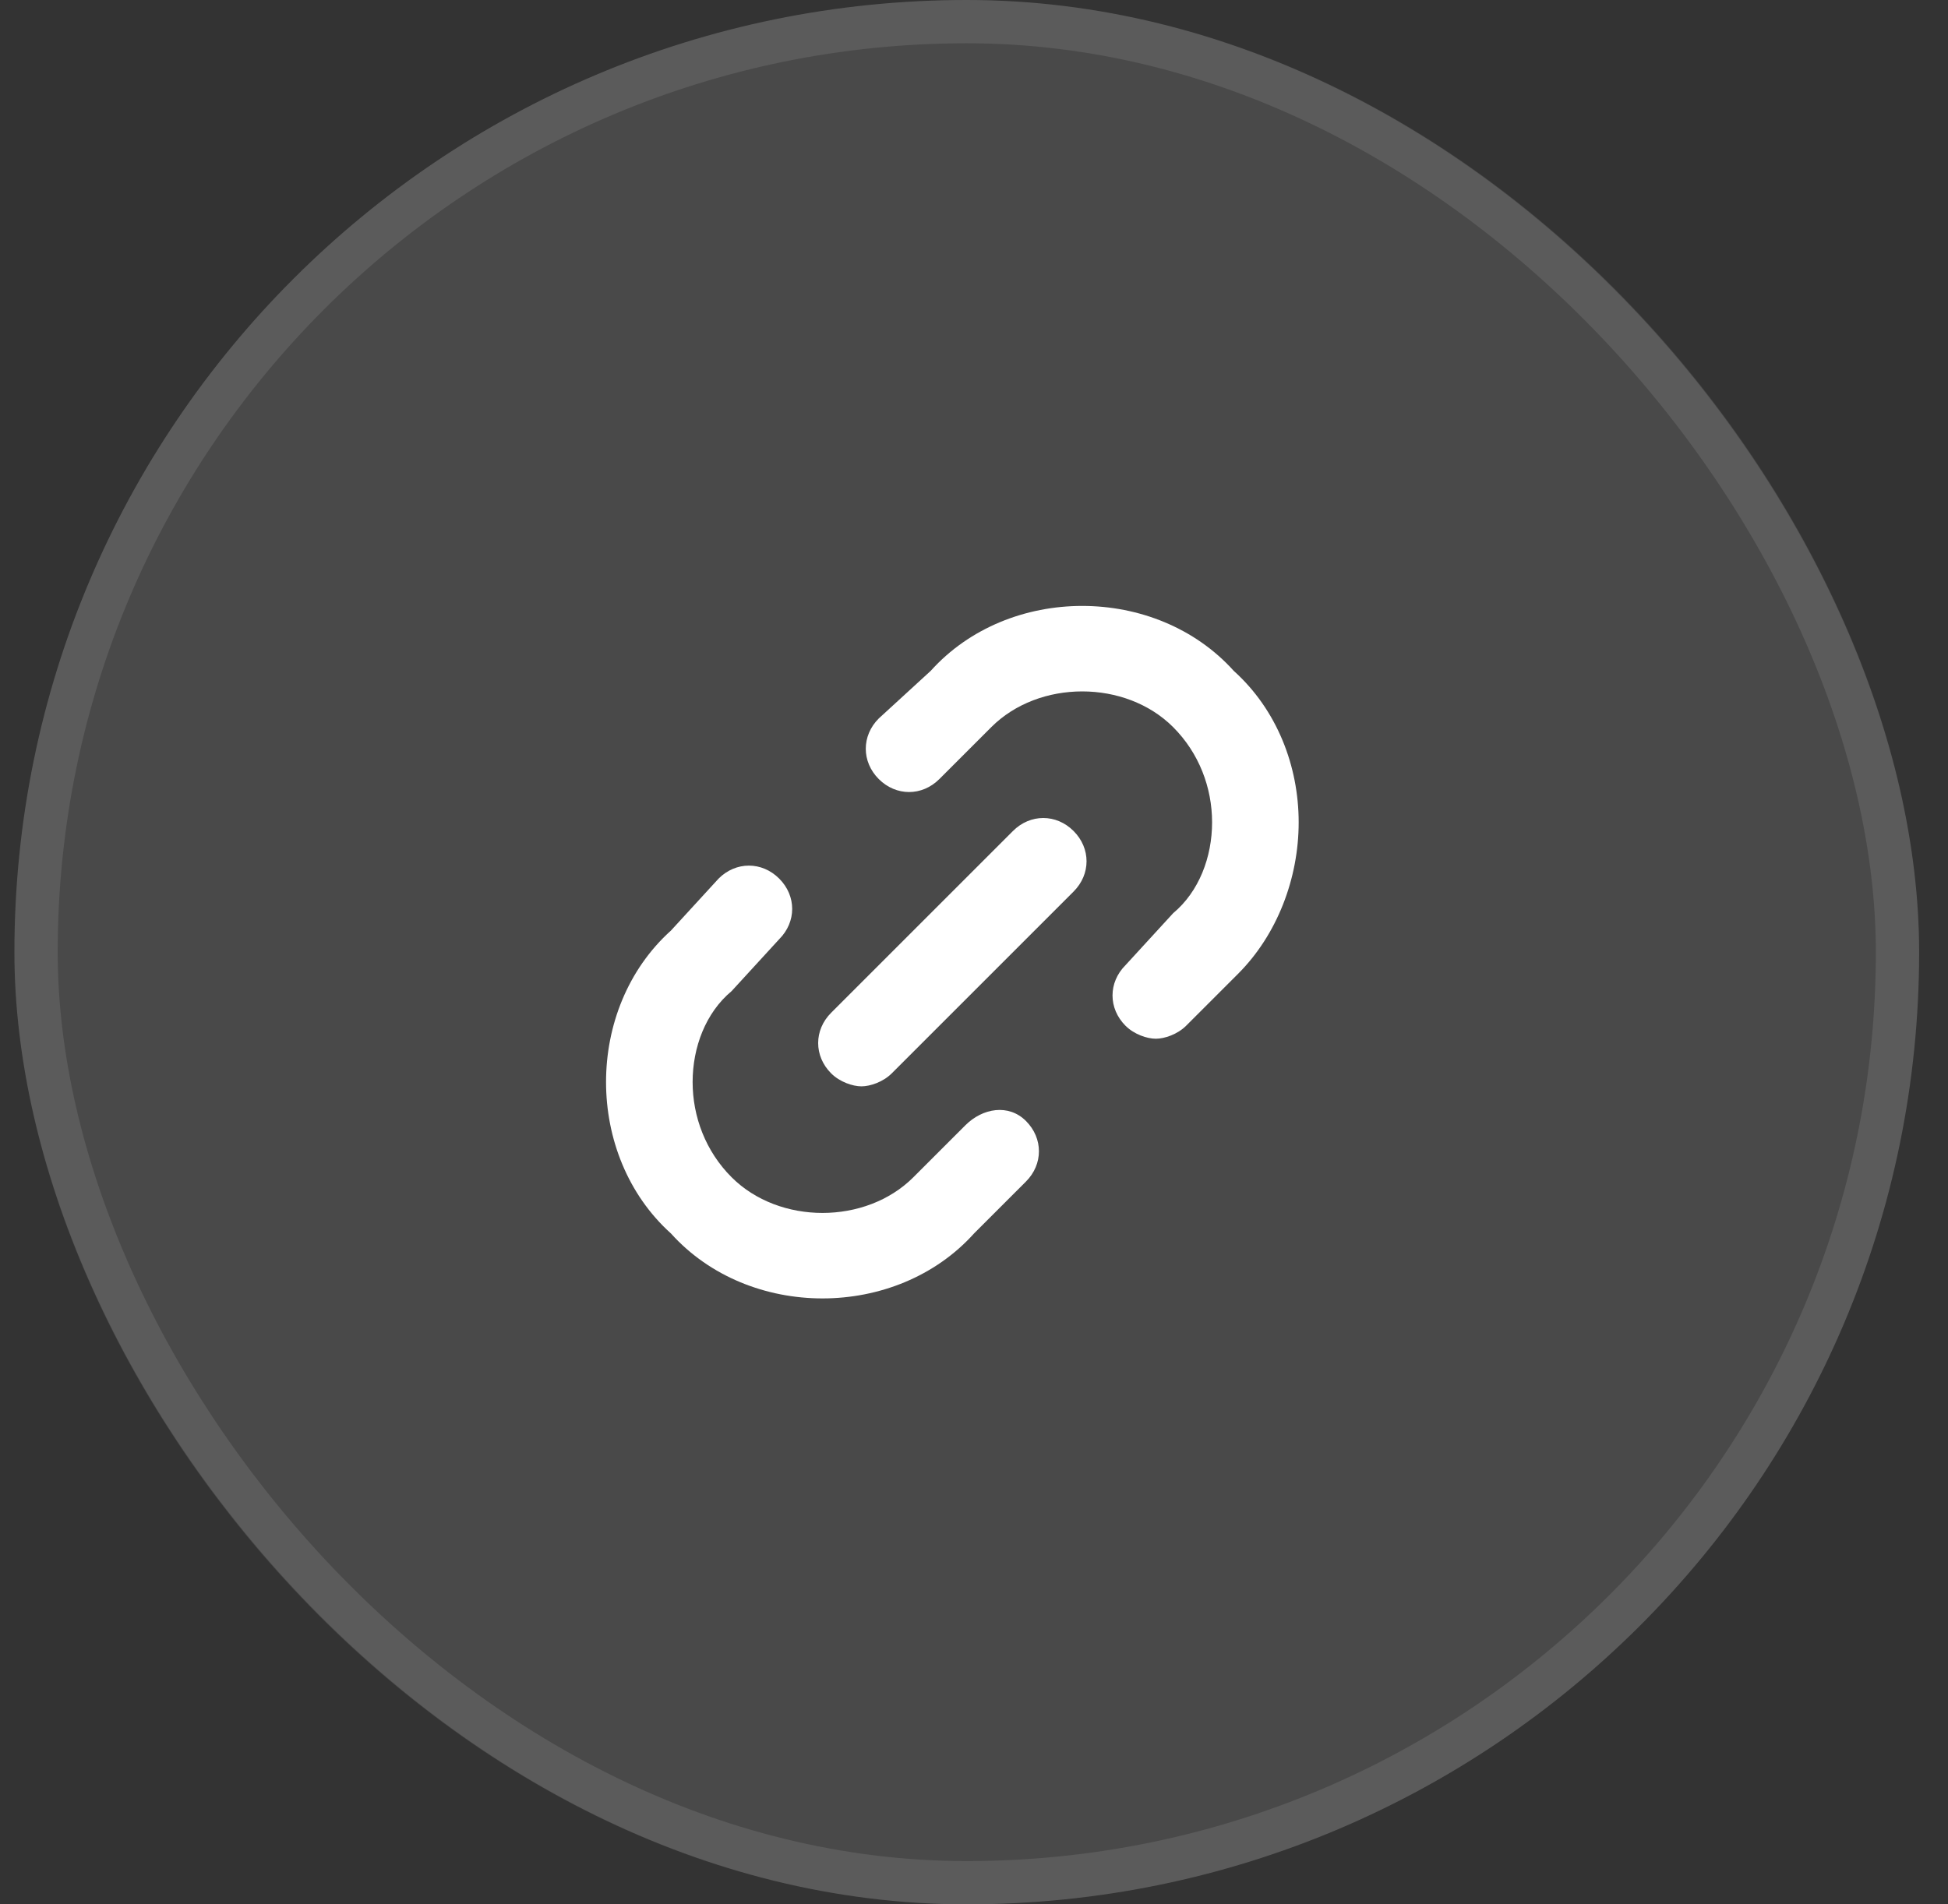
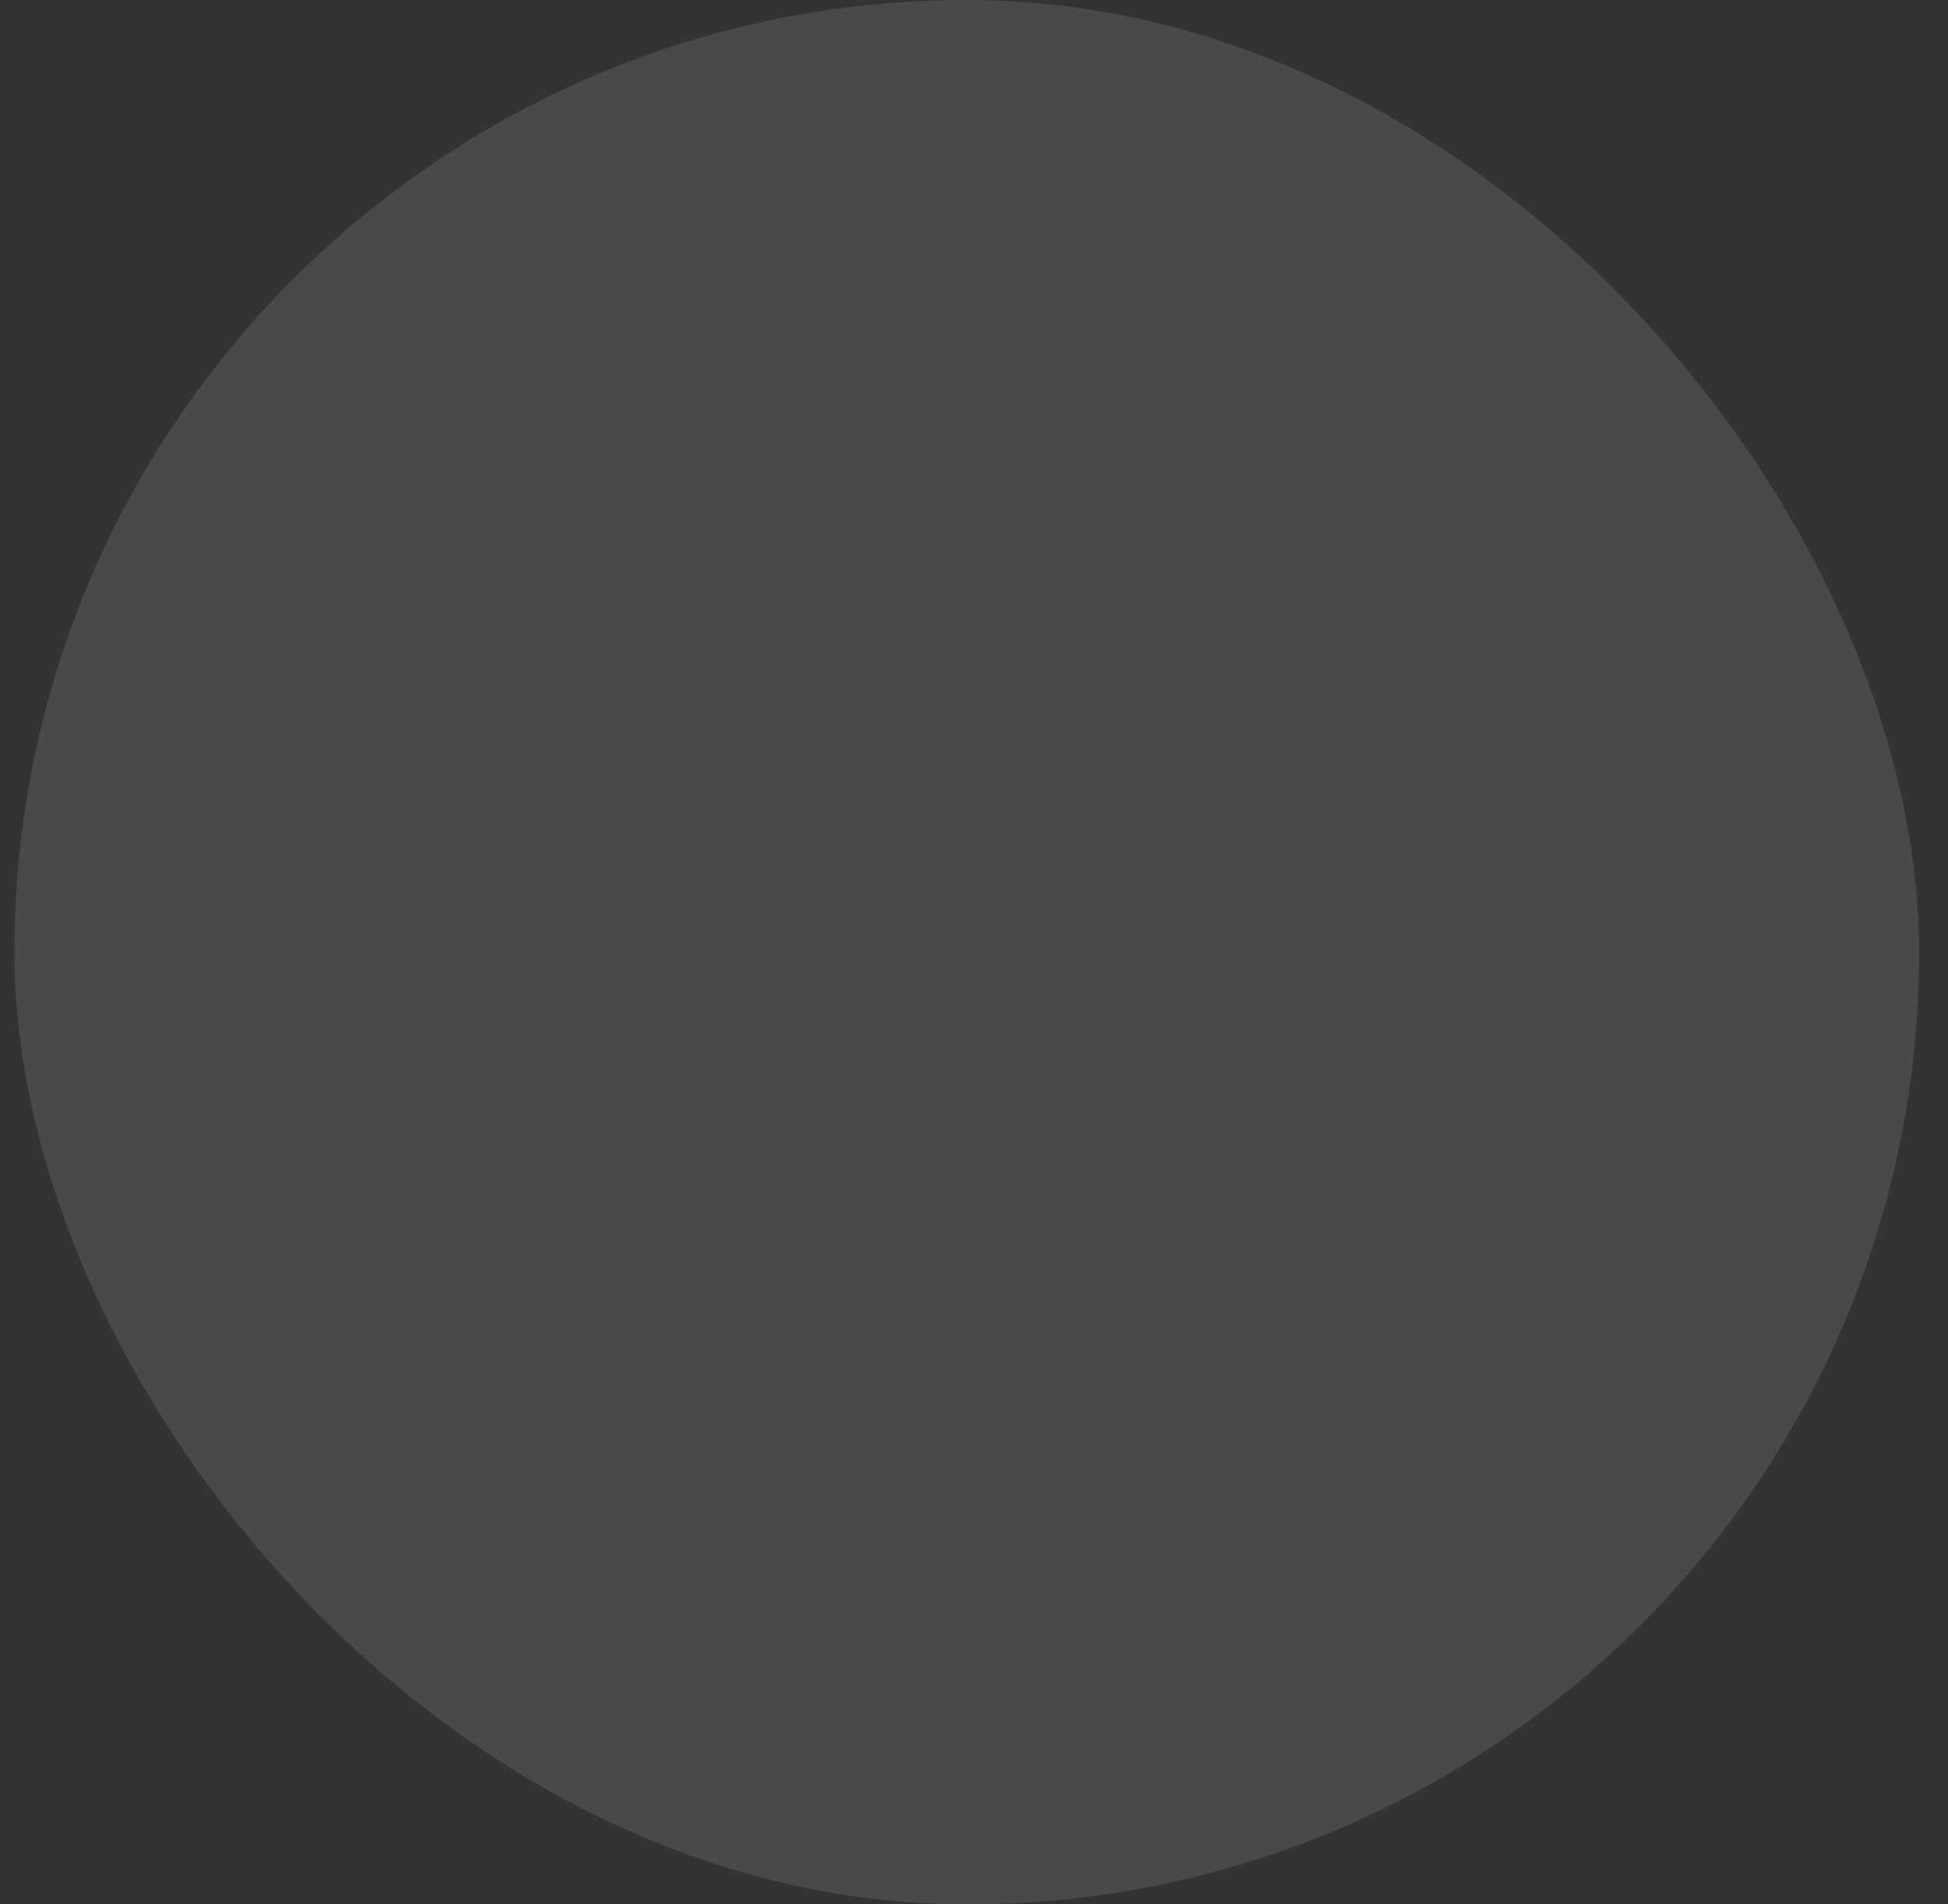
<svg xmlns="http://www.w3.org/2000/svg" width="45" height="44" viewBox="0 0 45 44" fill="none">
  <rect x="0" y="0" width="45" height="44" fill="#333333" stroke="none" />
  <rect x="0.333" width="44" height="44" rx="22" fill="white" fill-opacity="0.11" />
-   <rect x="0.833" y="0.5" width="43" height="43" rx="21.5" stroke="white" stroke-opacity="0.1" />
-   <path d="M25 14C26.3 14 27.6 14.5 28.5 15.5C29.5 16.4 30 17.7 30 19C30 20.3 29.5 21.6 28.6 22.5L27.4 23.7C27.2 23.9 26.9 24 26.7 24C26.5 24 26.2 23.9 26 23.7C25.6 23.3 25.6 22.7 26 22.3L27.1 21.1C27.7 20.6 28 19.8 28 19C28 18.2 27.7 17.4 27.1 16.8C26 15.7 24 15.7 22.9 16.8L21.7 18C21.3 18.4 20.7 18.4 20.3 18C19.9 17.6 19.9 17 20.3 16.6L21.5 15.5C22.4 14.5 23.7 14 25 14ZM22.3 26C22.7 25.6 23.3 25.5 23.7 25.9C24.1 26.3 24.1 26.9 23.7 27.3L22.5 28.5C21.6 29.5 20.3 30 19 30C17.7 30 16.4 29.5 15.5 28.5C14.5 27.6 14 26.3 14 25C14 23.7 14.5 22.4 15.5 21.5L16.6 20.3C17 19.9 17.6 19.9 18 20.3C18.4 20.7 18.4 21.3 18 21.7L16.9 22.9C16.3 23.4 16 24.2 16 25C16 25.8 16.3 26.6 16.9 27.2C18 28.3 20 28.3 21.1 27.2L22.3 26ZM23.4 19.2C23.8 18.8 24.4 18.8 24.8 19.2C25.2 19.6 25.2 20.2 24.8 20.6L20.6 24.8C20.4 25 20.1 25.1 19.9 25.1C19.7 25.1 19.4 25 19.2 24.8C18.8 24.4 18.8 23.8 19.2 23.4L23.4 19.2Z" fill="white" />
</svg>